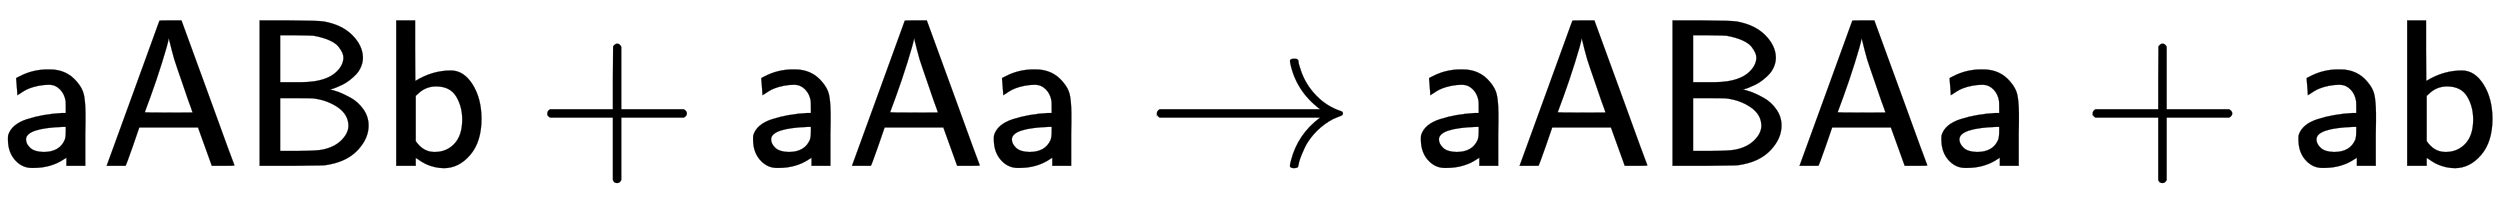
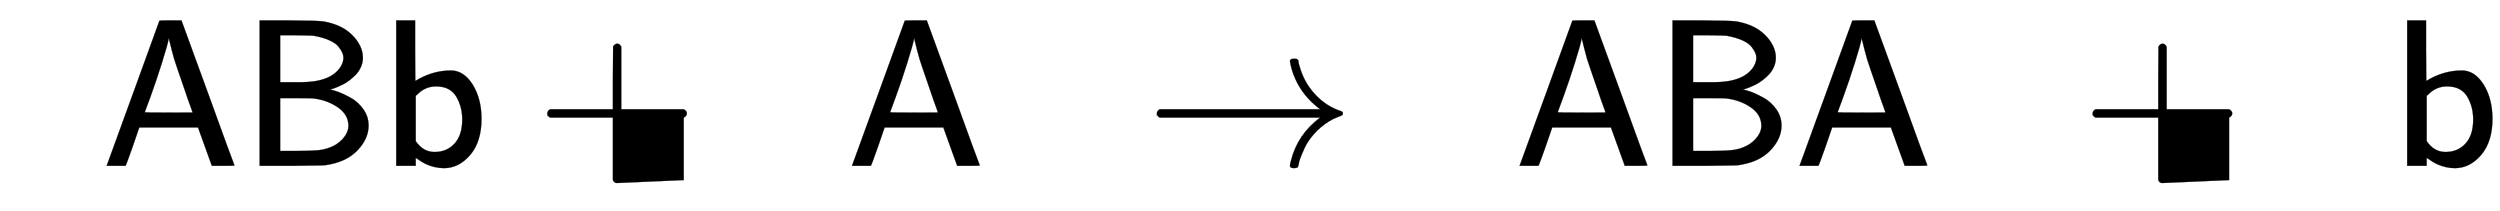
<svg xmlns="http://www.w3.org/2000/svg" xmlns:xlink="http://www.w3.org/1999/xlink" width="27.711ex" height="2.343ex" style="vertical-align: -0.505ex;" viewBox="0 -791.3 11930.9 1008.6" role="img" focusable="false" aria-labelledby="MathJax-SVG-1-Title">
  <title id="MathJax-SVG-1-Title">{\displaystyle {\mathsf {aABb+aAa\rightarrow aABAa+ab}}}</title>
  <defs aria-hidden="true">
-     <path stroke-width="1" id="E1-MJSS-61" d="M236 387Q209 387 184 382T141 370T111 355T91 342T83 337L82 355Q80 373 79 393T77 417Q77 419 81 421Q86 423 91 426Q155 460 227 460H238Q319 460 368 400Q393 371 400 341T408 252Q408 240 408 207T407 152V0H317V39L306 32Q244 -10 159 -10H152Q109 -10 77 22Q38 61 38 126Q38 142 39 146Q55 199 130 223T295 252H314V277Q314 305 313 310Q308 342 287 364T236 387ZM303 186Q124 180 124 126Q124 105 144 86T208 66Q284 66 309 124Q314 137 314 166V186H303Z" />
    <path stroke-width="1" id="E1-MJSS-41" d="M183 181Q183 179 152 91T118 0H28L154 346L280 693Q281 694 333 694H385L511 349Q636 4 638 2Q638 0 584 0H530L464 183H184L183 181ZM324 606Q319 578 292 492T238 332T210 256Q210 254 324 254T438 255L429 281L419 308Q409 336 395 378T365 465T339 551T324 611V606Z" />
    <path stroke-width="1" id="E1-MJSS-42" d="M425 363Q438 363 465 353T526 324T585 270T610 192Q610 132 561 78T426 7Q404 2 387 2T240 0H90V694H227Q373 693 396 689Q484 673 533 623T583 517Q583 494 574 473T551 437T520 409T487 388T456 374T433 366L425 363ZM490 516Q490 527 485 539T467 568T423 599T347 621Q340 622 262 623H188V399H261H286Q432 399 478 475Q490 496 490 516ZM514 190Q514 245 462 280T343 322Q336 323 259 323H188V71H274Q365 72 388 77Q445 88 479 121T514 190Z" />
    <path stroke-width="1" id="E1-MJSS-62" d="M303 -11Q280 -11 259 -6T222 6T194 21T176 33T168 38V0H75V694H165V550L166 405Q247 455 336 455Q397 455 439 389T482 226Q482 115 428 52T303 -11ZM390 221Q390 283 361 331T265 379Q214 379 177 342L168 334V118Q203 66 258 66Q316 66 353 106T390 221Z" />
-     <path stroke-width="1" id="E1-MJSS-2B" d="M56 237T56 250T70 270H369V420L370 570Q380 583 389 583Q402 583 409 568V270H707Q722 262 722 250T707 230H409V-68Q401 -82 391 -82H389H387Q375 -82 369 -68V230H70Q56 237 56 250Z" />
+     <path stroke-width="1" id="E1-MJSS-2B" d="M56 237T56 250T70 270H369V420L370 570Q380 583 389 583Q402 583 409 568V270H707Q722 262 722 250T707 230V-68Q401 -82 391 -82H389H387Q375 -82 369 -68V230H70Q56 237 56 250Z" />
    <path stroke-width="1" id="E1-MJMAIN-2192" d="M56 237T56 250T70 270H835Q719 357 692 493Q692 494 692 496T691 499Q691 511 708 511H711Q720 511 723 510T729 506T732 497T735 481T743 456Q765 389 816 336T935 261Q944 258 944 250Q944 244 939 241T915 231T877 212Q836 186 806 152T761 85T740 35T732 4Q730 -6 727 -8T711 -11Q691 -11 691 0Q691 7 696 25Q728 151 835 230H70Q56 237 56 250Z" />
  </defs>
  <g stroke="currentColor" fill="currentColor" stroke-width="0" transform="matrix(1 0 0 -1 0 0)" aria-hidden="true">
    <use xlink:href="#E1-MJSS-61" x="0" y="0" />
    <use xlink:href="#E1-MJSS-41" x="481" y="0" />
    <use xlink:href="#E1-MJSS-42" x="1149" y="0" />
    <use xlink:href="#E1-MJSS-62" x="1816" y="0" />
    <use xlink:href="#E1-MJSS-2B" x="2556" y="0" />
    <use xlink:href="#E1-MJSS-61" x="3556" y="0" />
    <use xlink:href="#E1-MJSS-41" x="4038" y="0" />
    <use xlink:href="#E1-MJSS-61" x="4705" y="0" />
    <use xlink:href="#E1-MJMAIN-2192" x="5465" y="0" />
    <use xlink:href="#E1-MJSS-61" x="6743" y="0" />
    <use xlink:href="#E1-MJSS-41" x="7224" y="0" />
    <use xlink:href="#E1-MJSS-42" x="7892" y="0" />
    <use xlink:href="#E1-MJSS-41" x="8560" y="0" />
    <use xlink:href="#E1-MJSS-61" x="9227" y="0" />
    <use xlink:href="#E1-MJSS-2B" x="9931" y="0" />
    <use xlink:href="#E1-MJSS-61" x="10931" y="0" />
    <use xlink:href="#E1-MJSS-62" x="11413" y="0" />
  </g>
</svg>